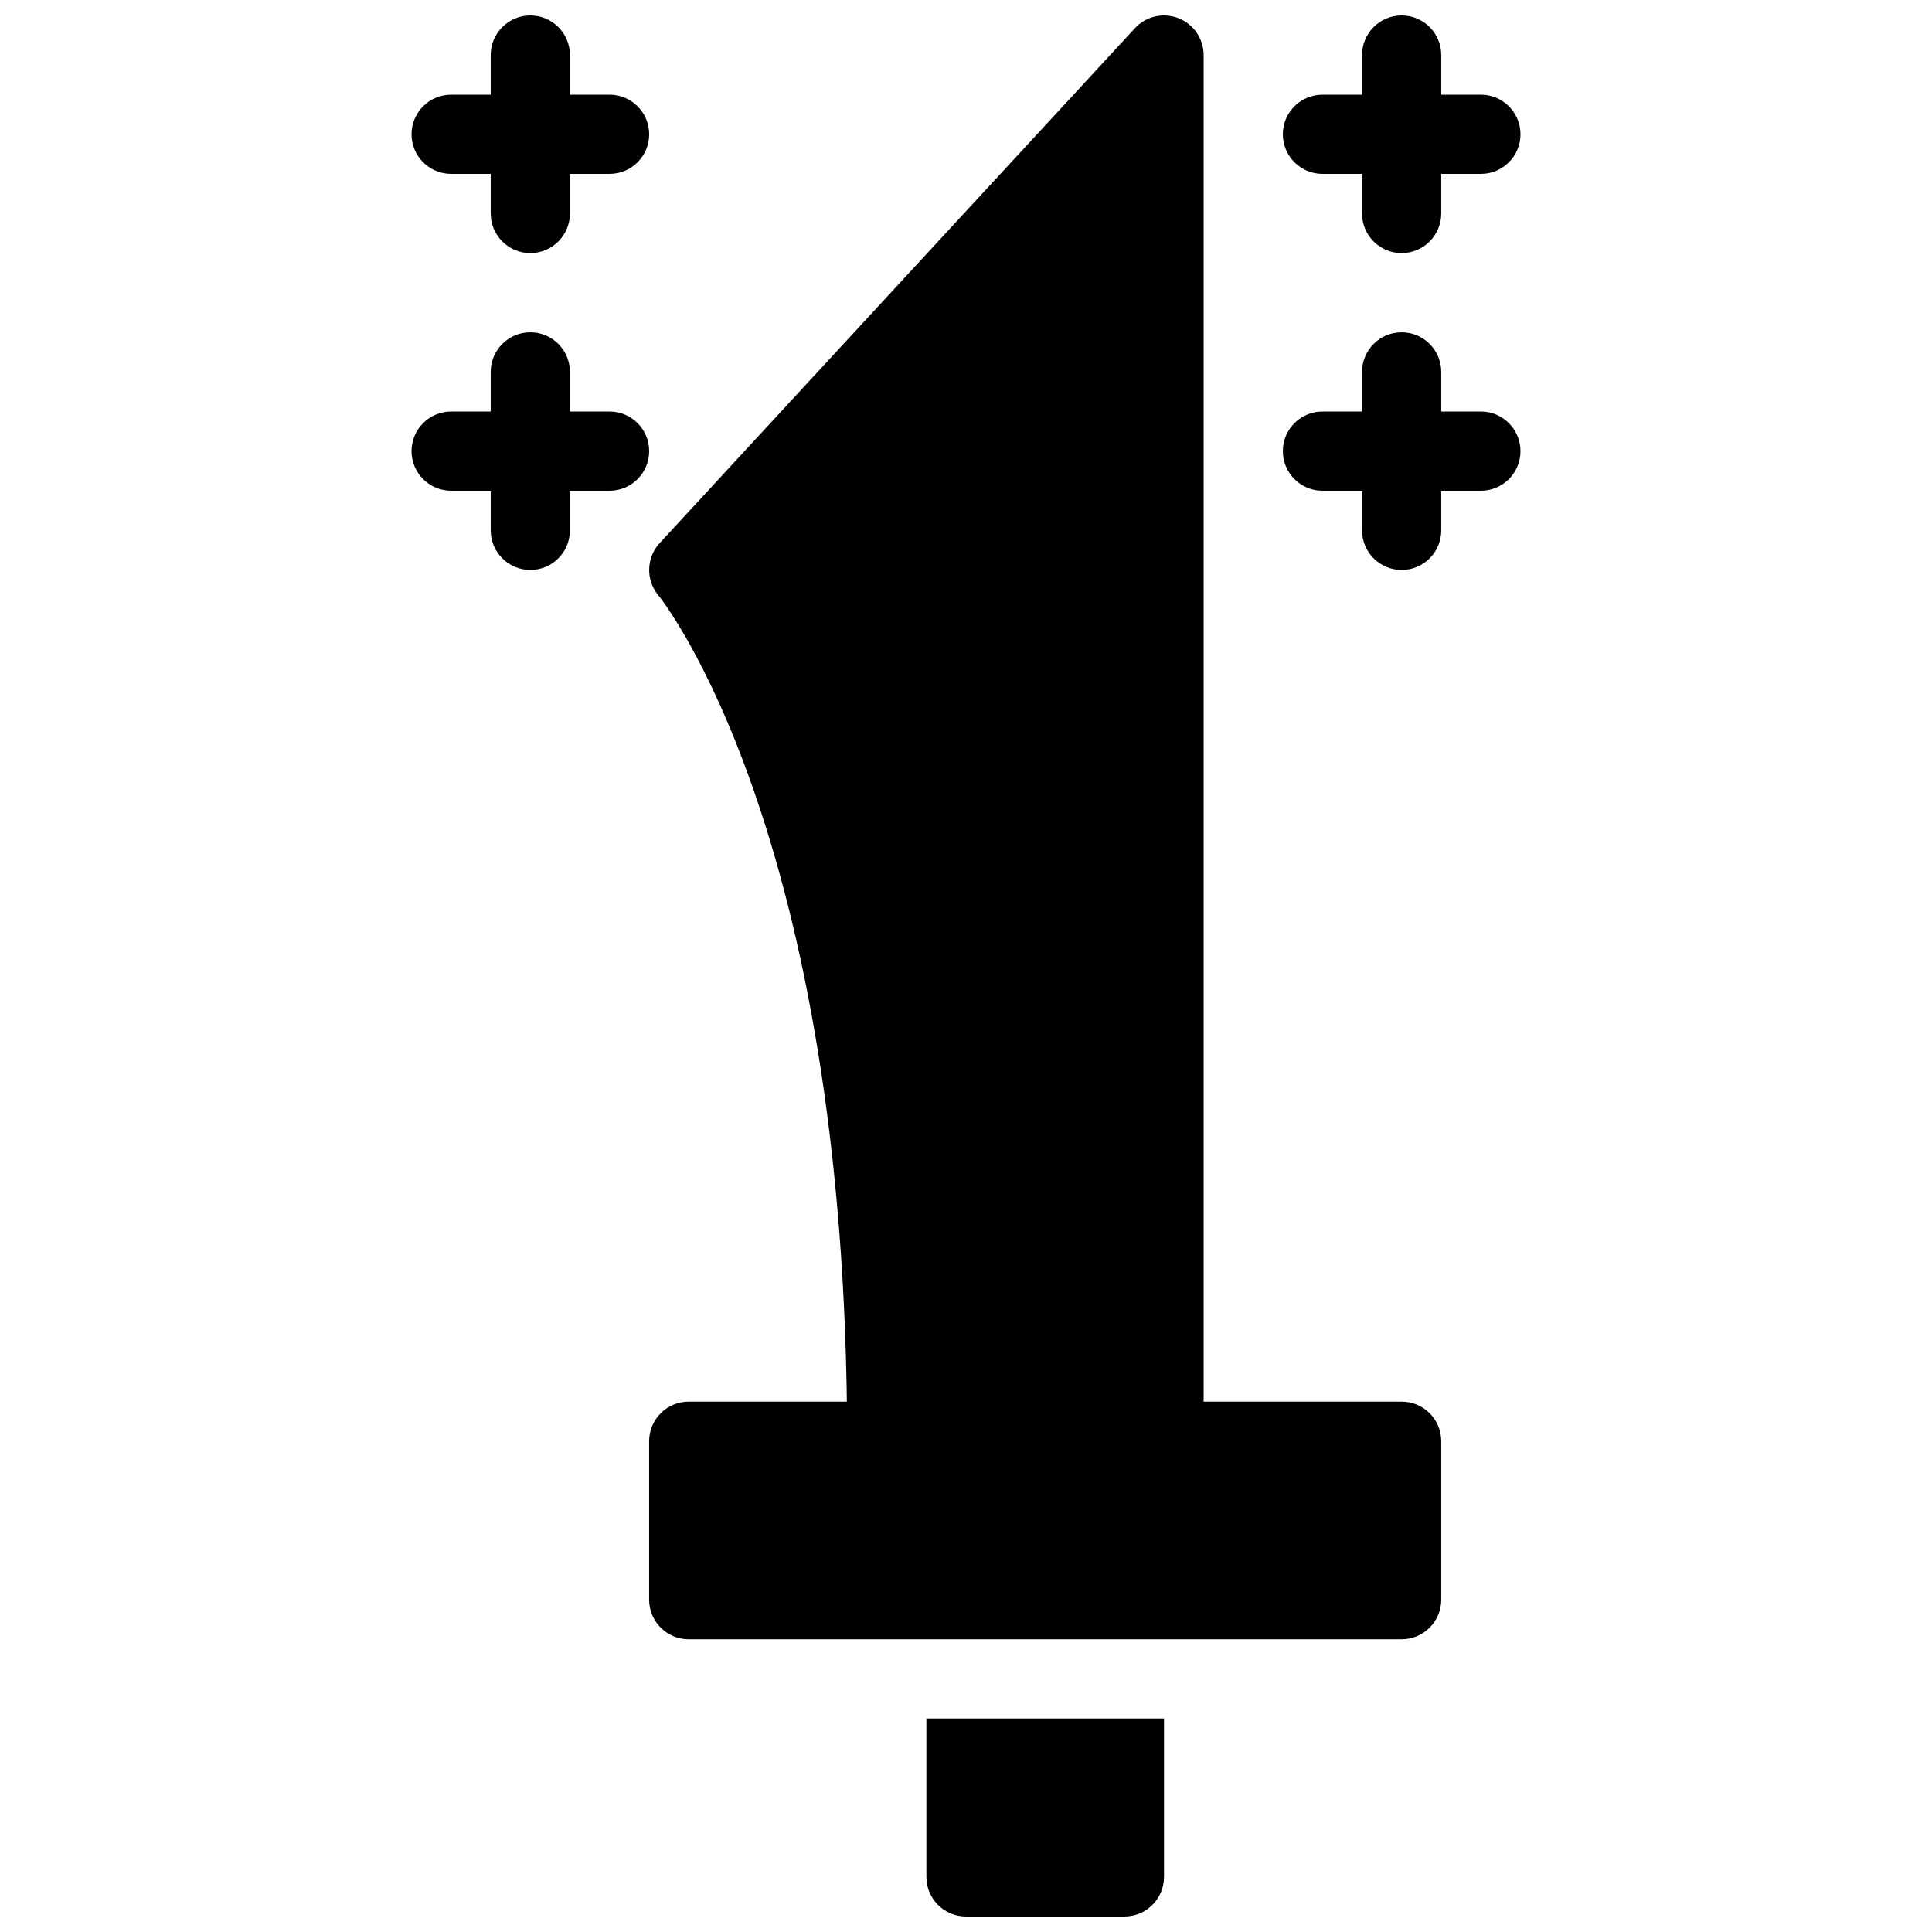
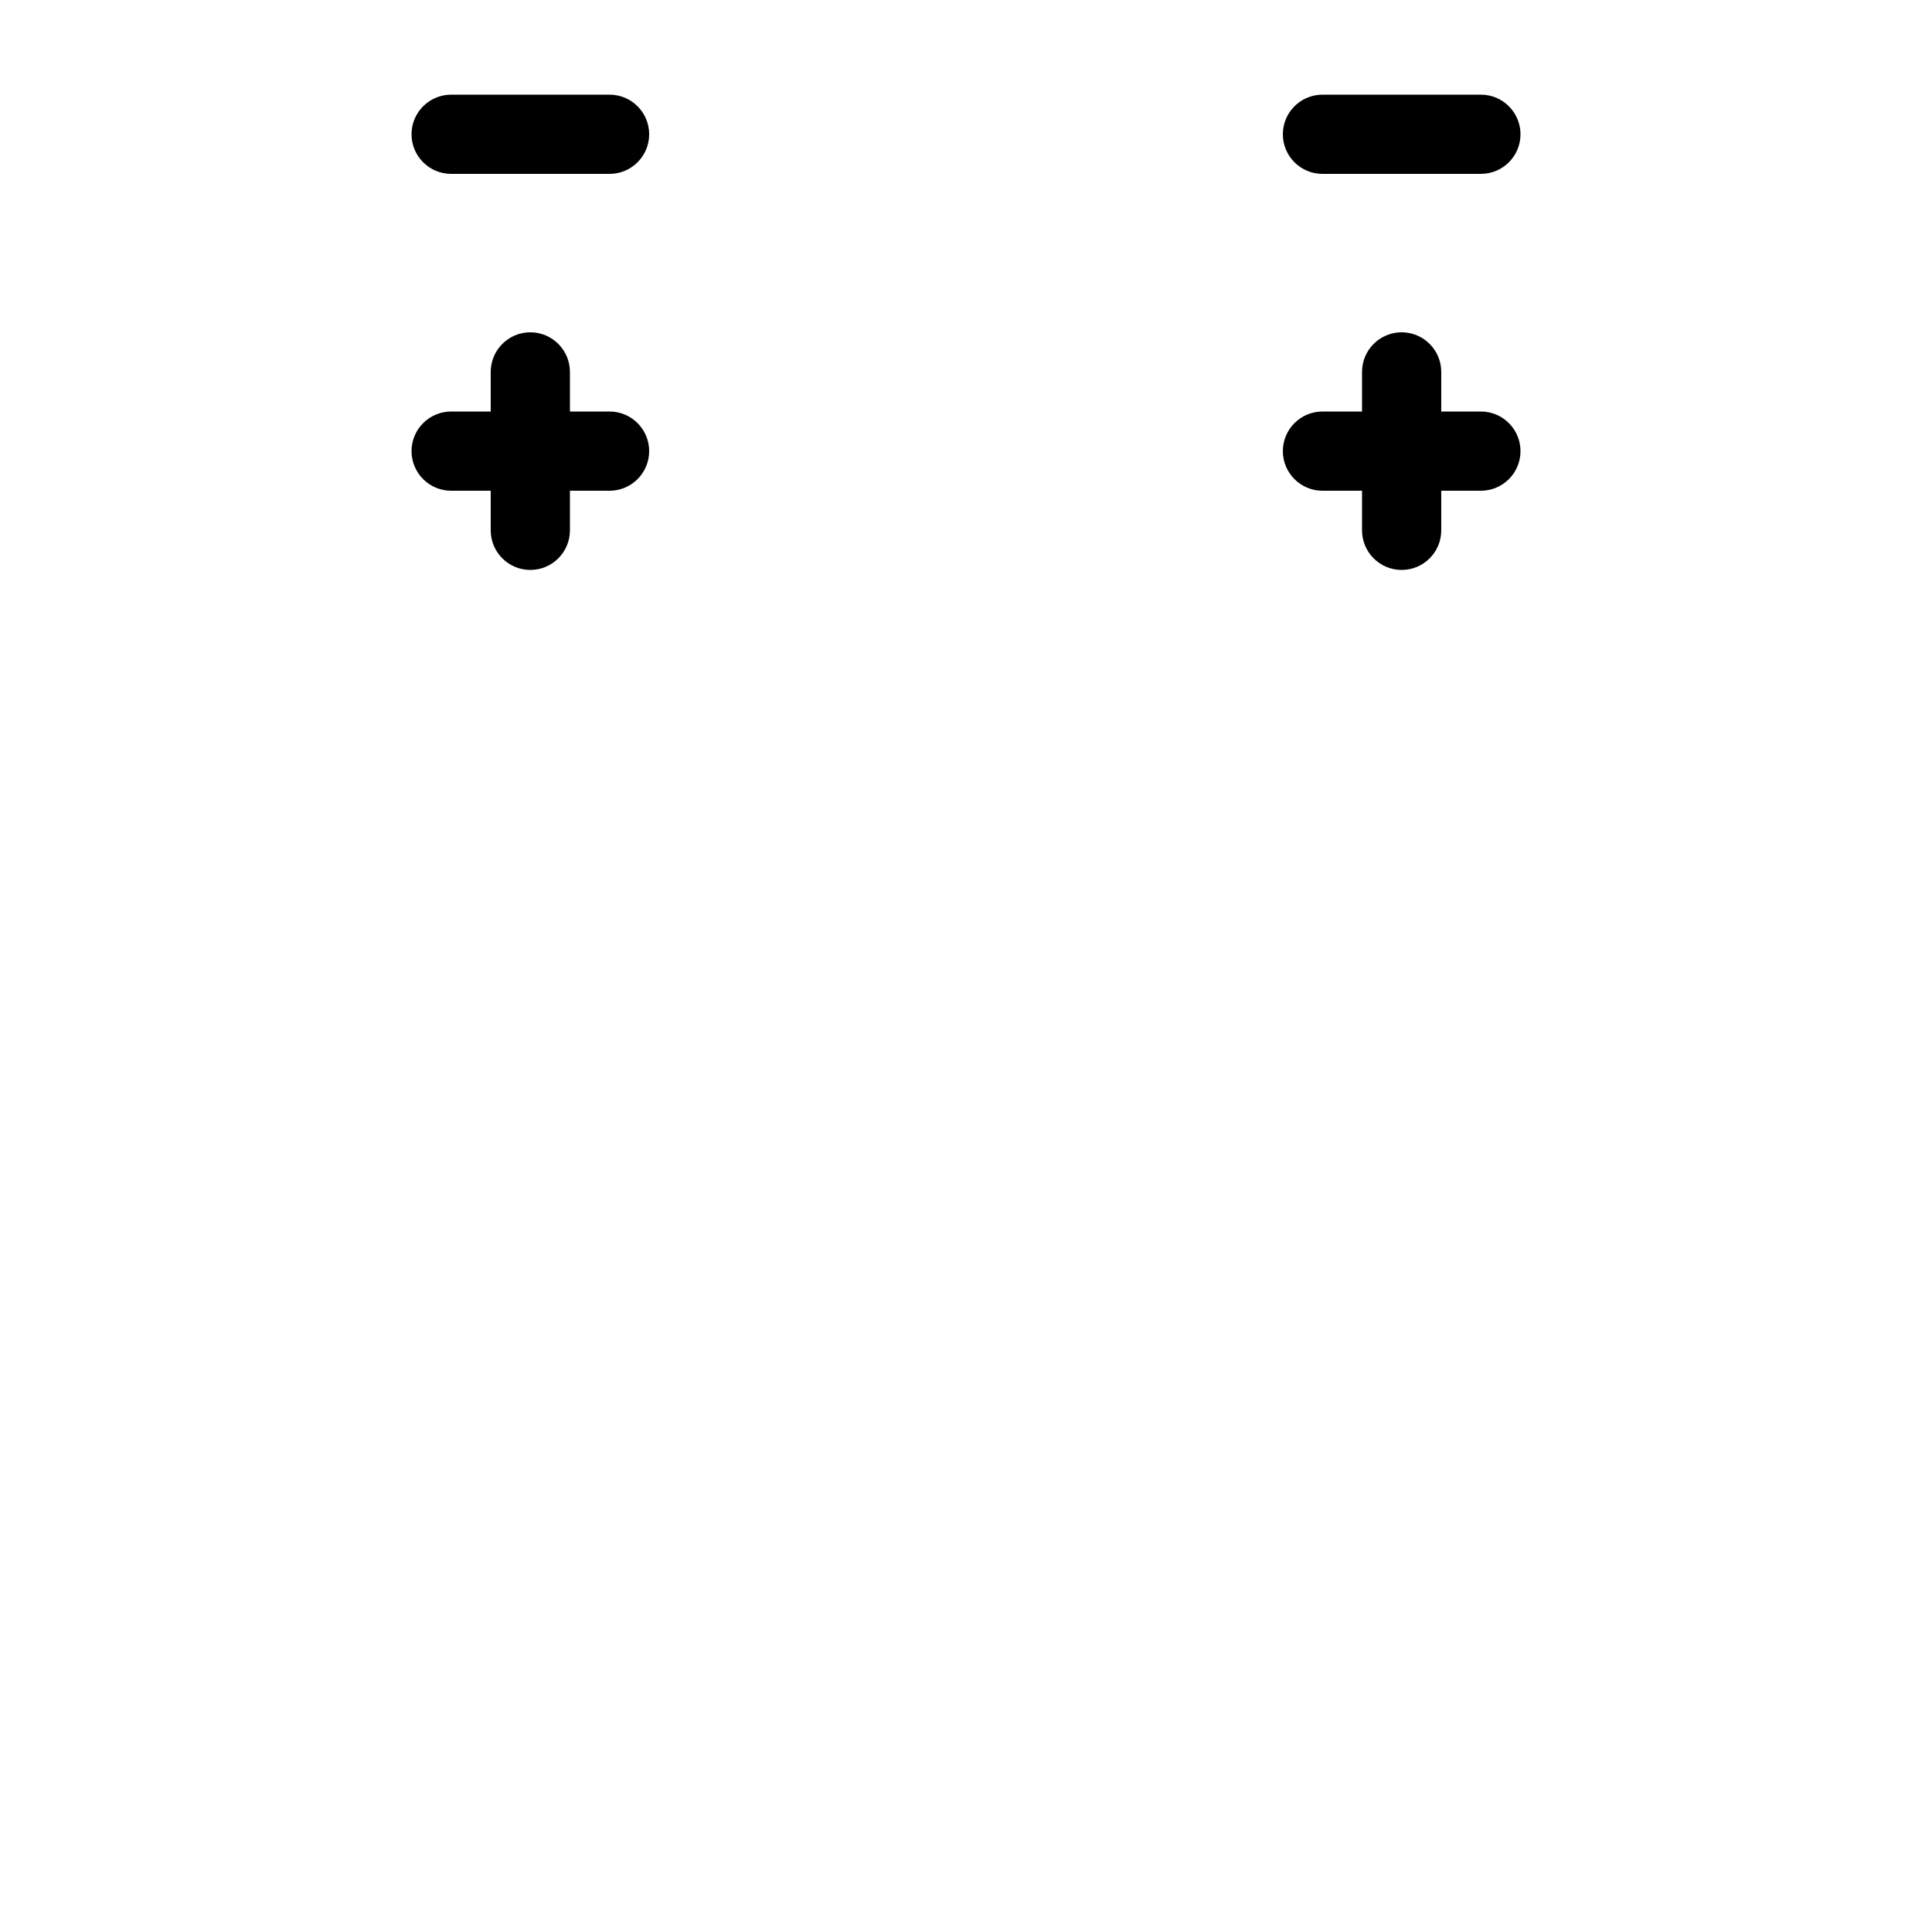
<svg xmlns="http://www.w3.org/2000/svg" width="800px" height="800px" version="1.1" viewBox="144 144 512 512">
  <defs>
    <clipPath id="d">
-       <path d="m316 148.09h147v388.91h-147z" />
-     </clipPath>
+       </clipPath>
    <clipPath id="c">
-       <path d="m389 599h64v52.902h-64z" />
-     </clipPath>
+       </clipPath>
    <clipPath id="b">
-       <path d="m504 148.09h22v63.906h-22z" />
-     </clipPath>
+       </clipPath>
    <clipPath id="a">
      <path d="m274 148.09h22v63.906h-22z" />
    </clipPath>
  </defs>
-   <path d="m515.45 515.45h-188.93c-5.793 0-10.496 4.691-10.496 10.496v41.984c0 5.805 4.703 10.496 10.496 10.496h188.93c5.793 0 10.496-4.691 10.496-10.496v-41.984c-0.004-5.801-4.703-10.496-10.5-10.496z" />
  <g clip-path="url(#d)">
-     <path d="m456.3 148.82c-4.039-1.574-8.598-0.535-11.535 2.656l-125.95 136.45c-3.57 3.871-3.715 9.793-0.348 13.832 0.492 0.598 50.035 61.938 50.035 224.2 0 5.805 4.703 10.496 10.496 10.496h73.484c5.793 0 10.496-4.691 10.496-10.496v-367.36c0-4.324-2.648-8.199-6.676-9.773z" />
+     <path d="m456.3 148.82c-4.039-1.574-8.598-0.535-11.535 2.656c-3.57 3.871-3.715 9.793-0.348 13.832 0.492 0.598 50.035 61.938 50.035 224.2 0 5.805 4.703 10.496 10.496 10.496h73.484c5.793 0 10.496-4.691 10.496-10.496v-367.36c0-4.324-2.648-8.199-6.676-9.773z" />
  </g>
  <g clip-path="url(#c)">
    <path d="m389.5 599.42v41.984c0 5.805 4.703 10.496 10.496 10.496h41.984c5.793 0 10.496-4.691 10.496-10.496v-41.984z" />
  </g>
  <g clip-path="url(#b)">
    <path d="m515.45 211.07c-5.793 0-10.496-4.703-10.496-10.496v-41.984c0-5.793 4.703-10.496 10.496-10.496s10.496 4.703 10.496 10.496v41.984c0 5.793-4.699 10.496-10.496 10.496z" />
  </g>
  <path d="m536.45 190.08h-41.984c-5.793 0-10.496-4.703-10.496-10.496s4.703-10.496 10.496-10.496h41.984c5.793 0 10.496 4.703 10.496 10.496s-4.699 10.496-10.496 10.496z" />
  <path d="m515.45 295.04c-5.793 0-10.496-4.703-10.496-10.496v-41.984c0-5.793 4.703-10.496 10.496-10.496s10.496 4.703 10.496 10.496v41.984c0 5.793-4.699 10.496-10.496 10.496z" />
  <path d="m536.45 274.05h-41.984c-5.793 0-10.496-4.703-10.496-10.496s4.703-10.496 10.496-10.496h41.984c5.793 0 10.496 4.703 10.496 10.496s-4.699 10.496-10.496 10.496z" />
  <g clip-path="url(#a)">
-     <path d="m284.54 211.07c-5.793 0-10.496-4.703-10.496-10.496v-41.984c0-5.793 4.703-10.496 10.496-10.496s10.496 4.703 10.496 10.496v41.984c0 5.793-4.703 10.496-10.496 10.496z" />
-   </g>
+     </g>
  <path d="m305.54 190.08h-41.984c-5.793 0-10.496-4.703-10.496-10.496s4.703-10.496 10.496-10.496h41.984c5.793 0 10.496 4.703 10.496 10.496s-4.703 10.496-10.496 10.496z" />
  <path d="m284.54 295.04c-5.793 0-10.496-4.703-10.496-10.496v-41.984c0-5.793 4.703-10.496 10.496-10.496s10.496 4.703 10.496 10.496v41.984c0 5.793-4.703 10.496-10.496 10.496z" />
  <path d="m305.54 274.05h-41.984c-5.793 0-10.496-4.703-10.496-10.496s4.703-10.496 10.496-10.496h41.984c5.793 0 10.496 4.703 10.496 10.496s-4.703 10.496-10.496 10.496z" />
</svg>